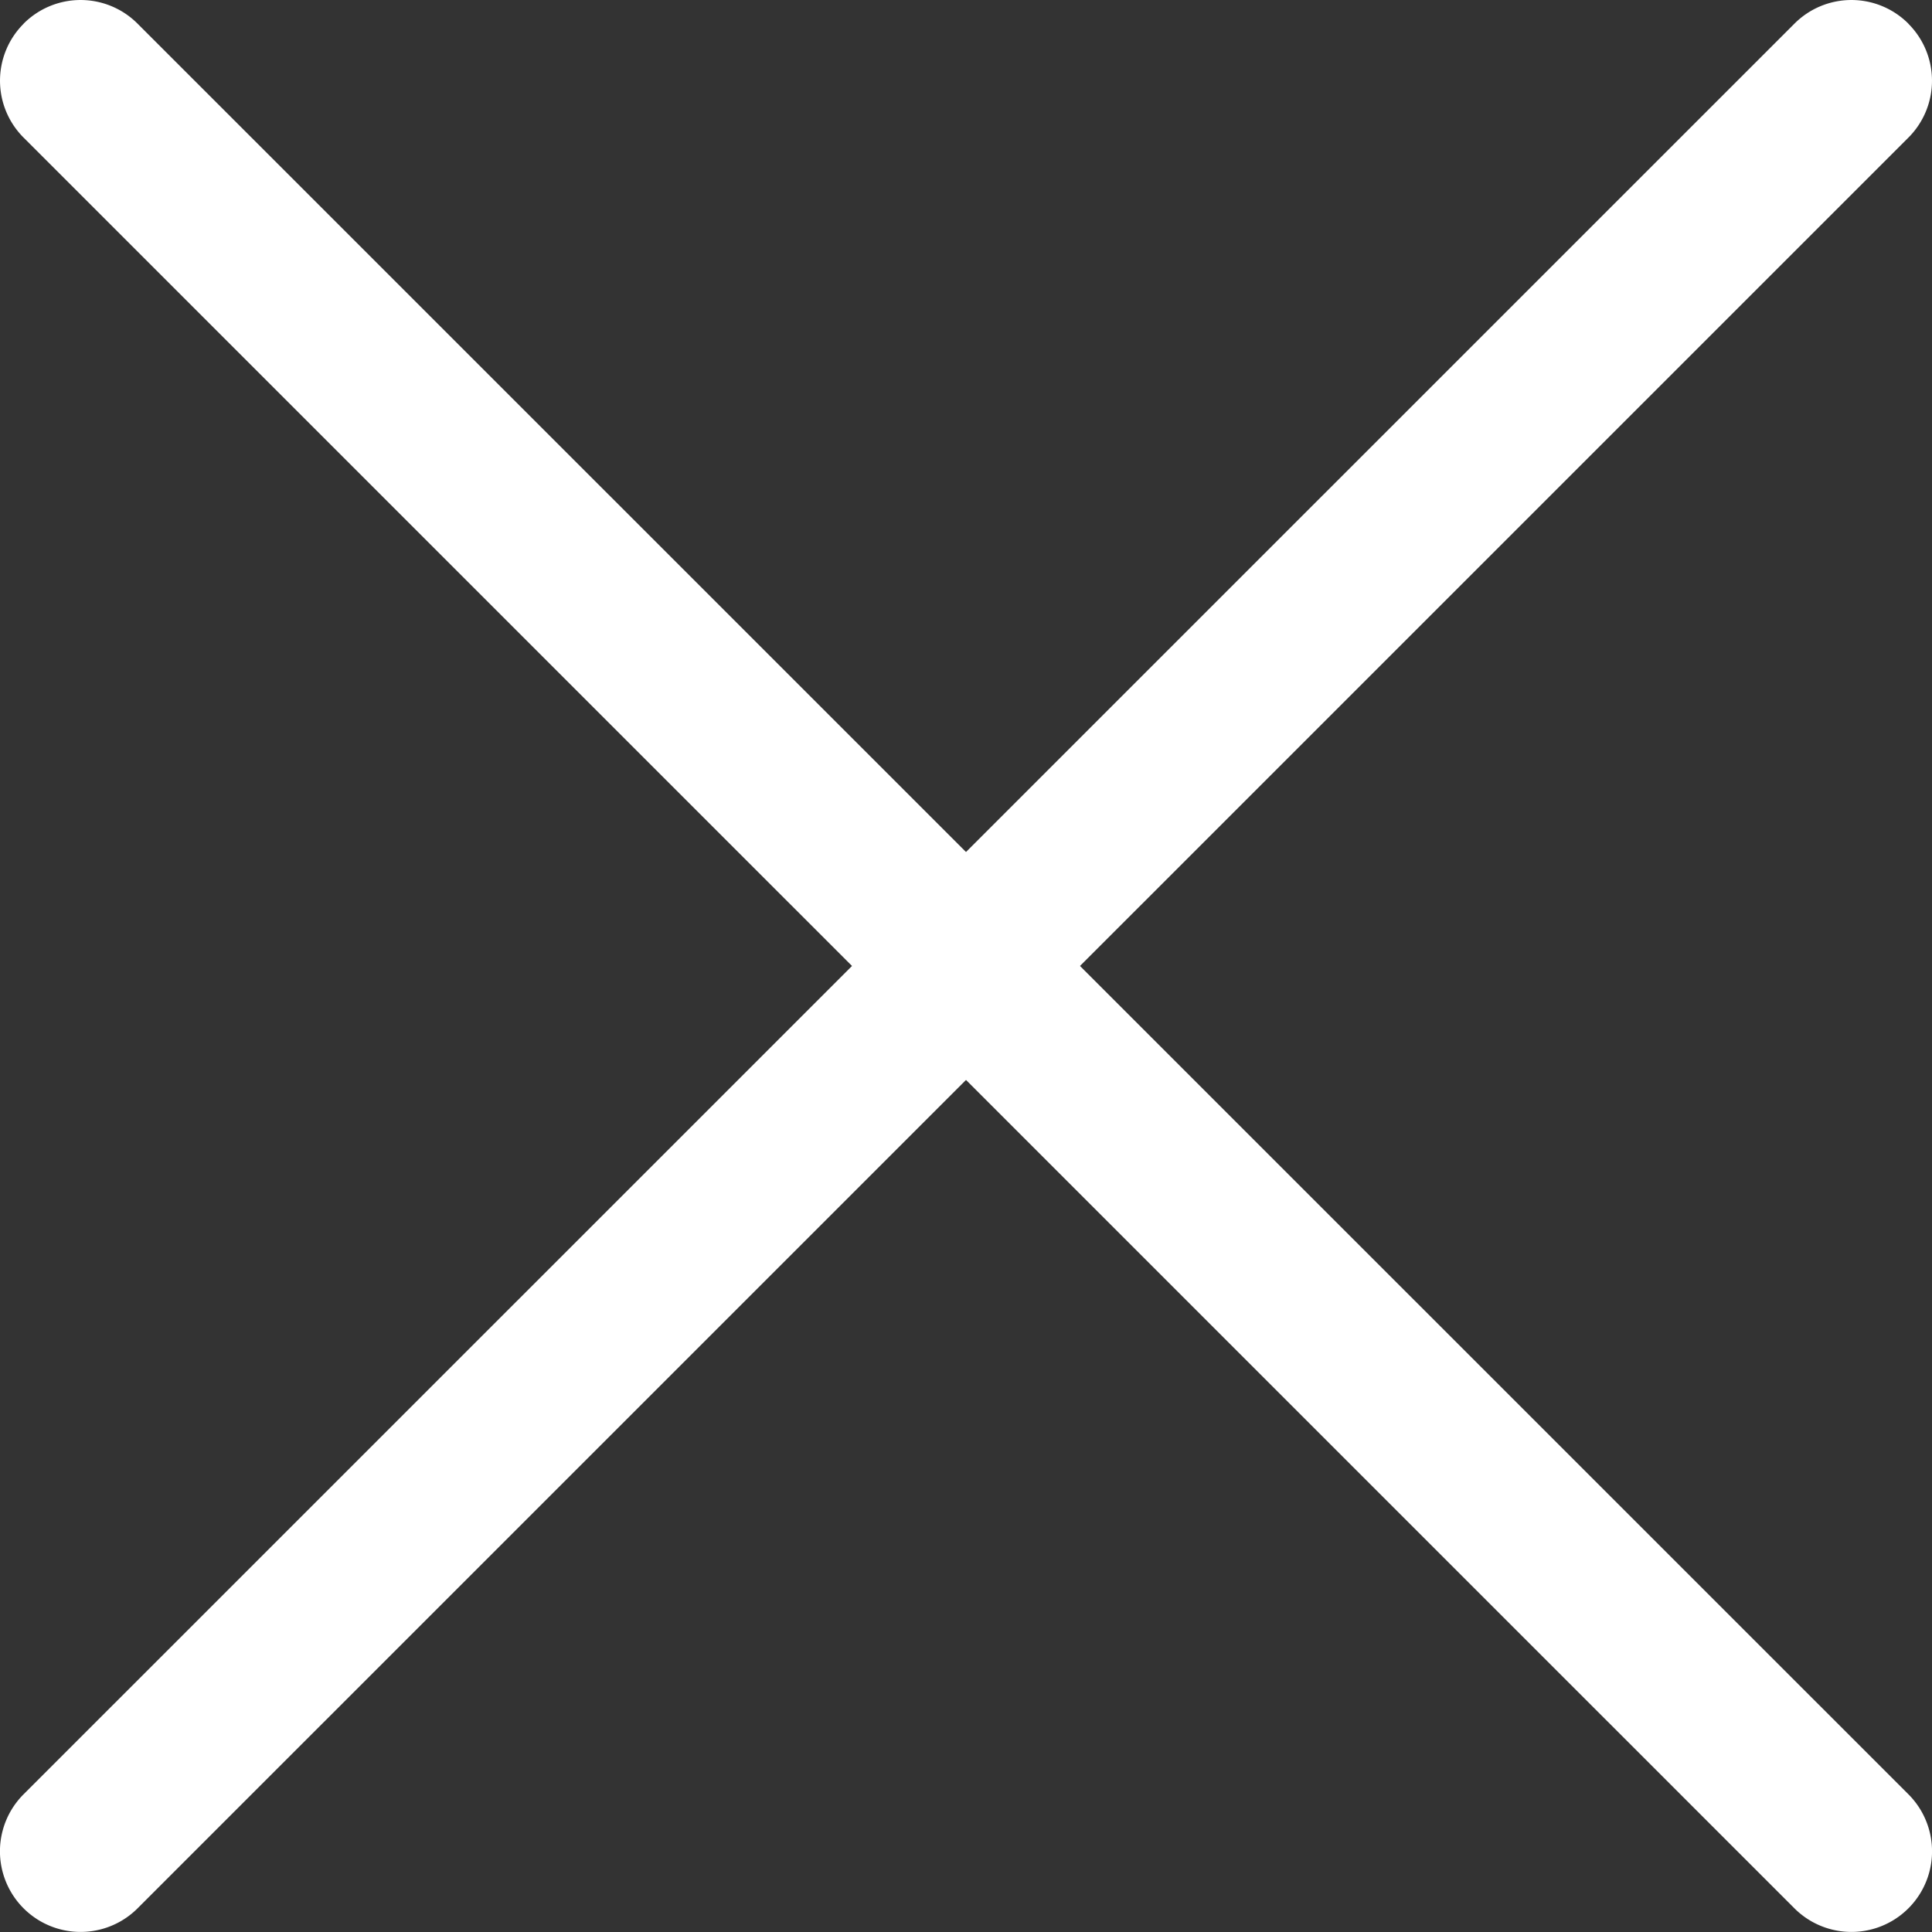
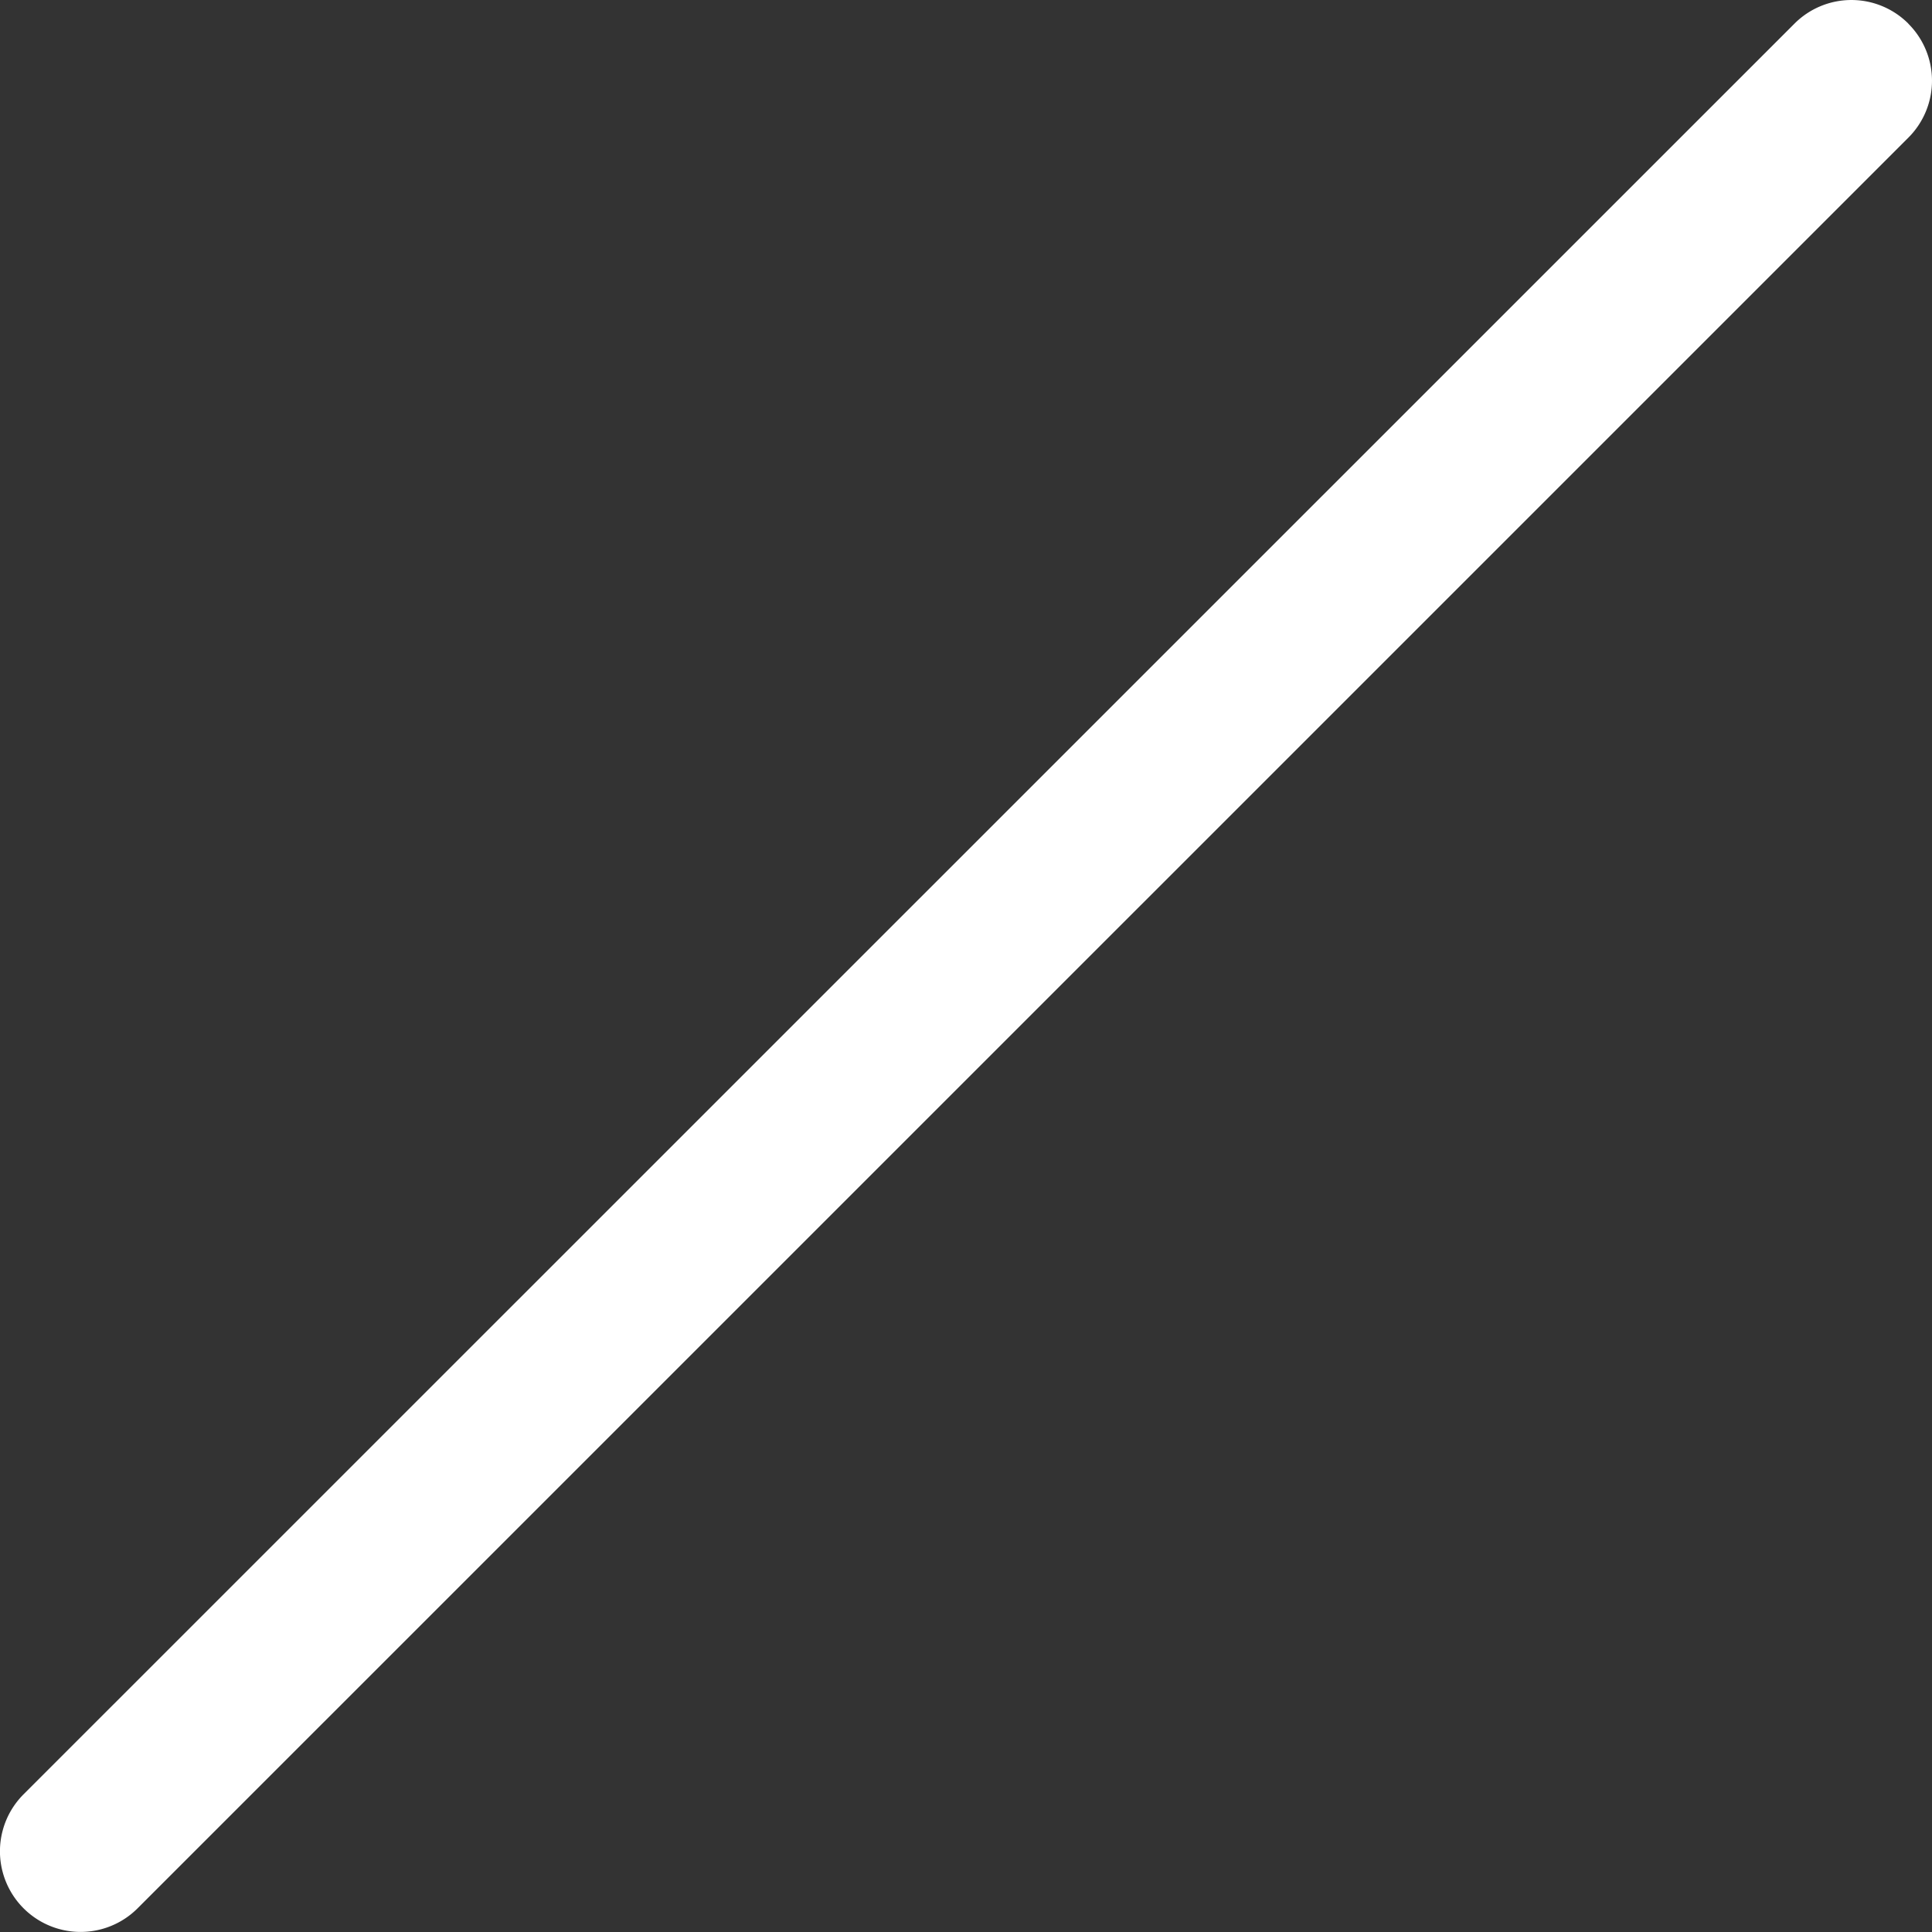
<svg xmlns="http://www.w3.org/2000/svg" width="17.047" height="17.047" viewBox="0 0 17.047 17.047">
  <rect x="0" y="0" width="17.047" height="17.047" fill="#333333" stroke="none" />
  <g id="ico-close" transform="translate(-1.999 -1.999)">
    <path id="Path_762" data-name="Path 762" d="M18.837,2.208a.71.71,0,0,1,0,1.006L3.213,18.837a.711.711,0,0,1-1.006-1.006L17.832,2.208a.71.71,0,0,1,1.006,0Z" transform="translate(0 0)" fill="#fff" fill-rule="evenodd" />
-     <path id="Path_763" data-name="Path 763" d="M2.208,2.208a.71.71,0,0,0,0,1.006L17.832,18.837a.711.711,0,1,0,1.006-1.006L3.213,2.208a.71.71,0,0,0-1.006,0Z" transform="translate(0 0)" fill="#fff" fill-rule="evenodd" />
  </g>
</svg>